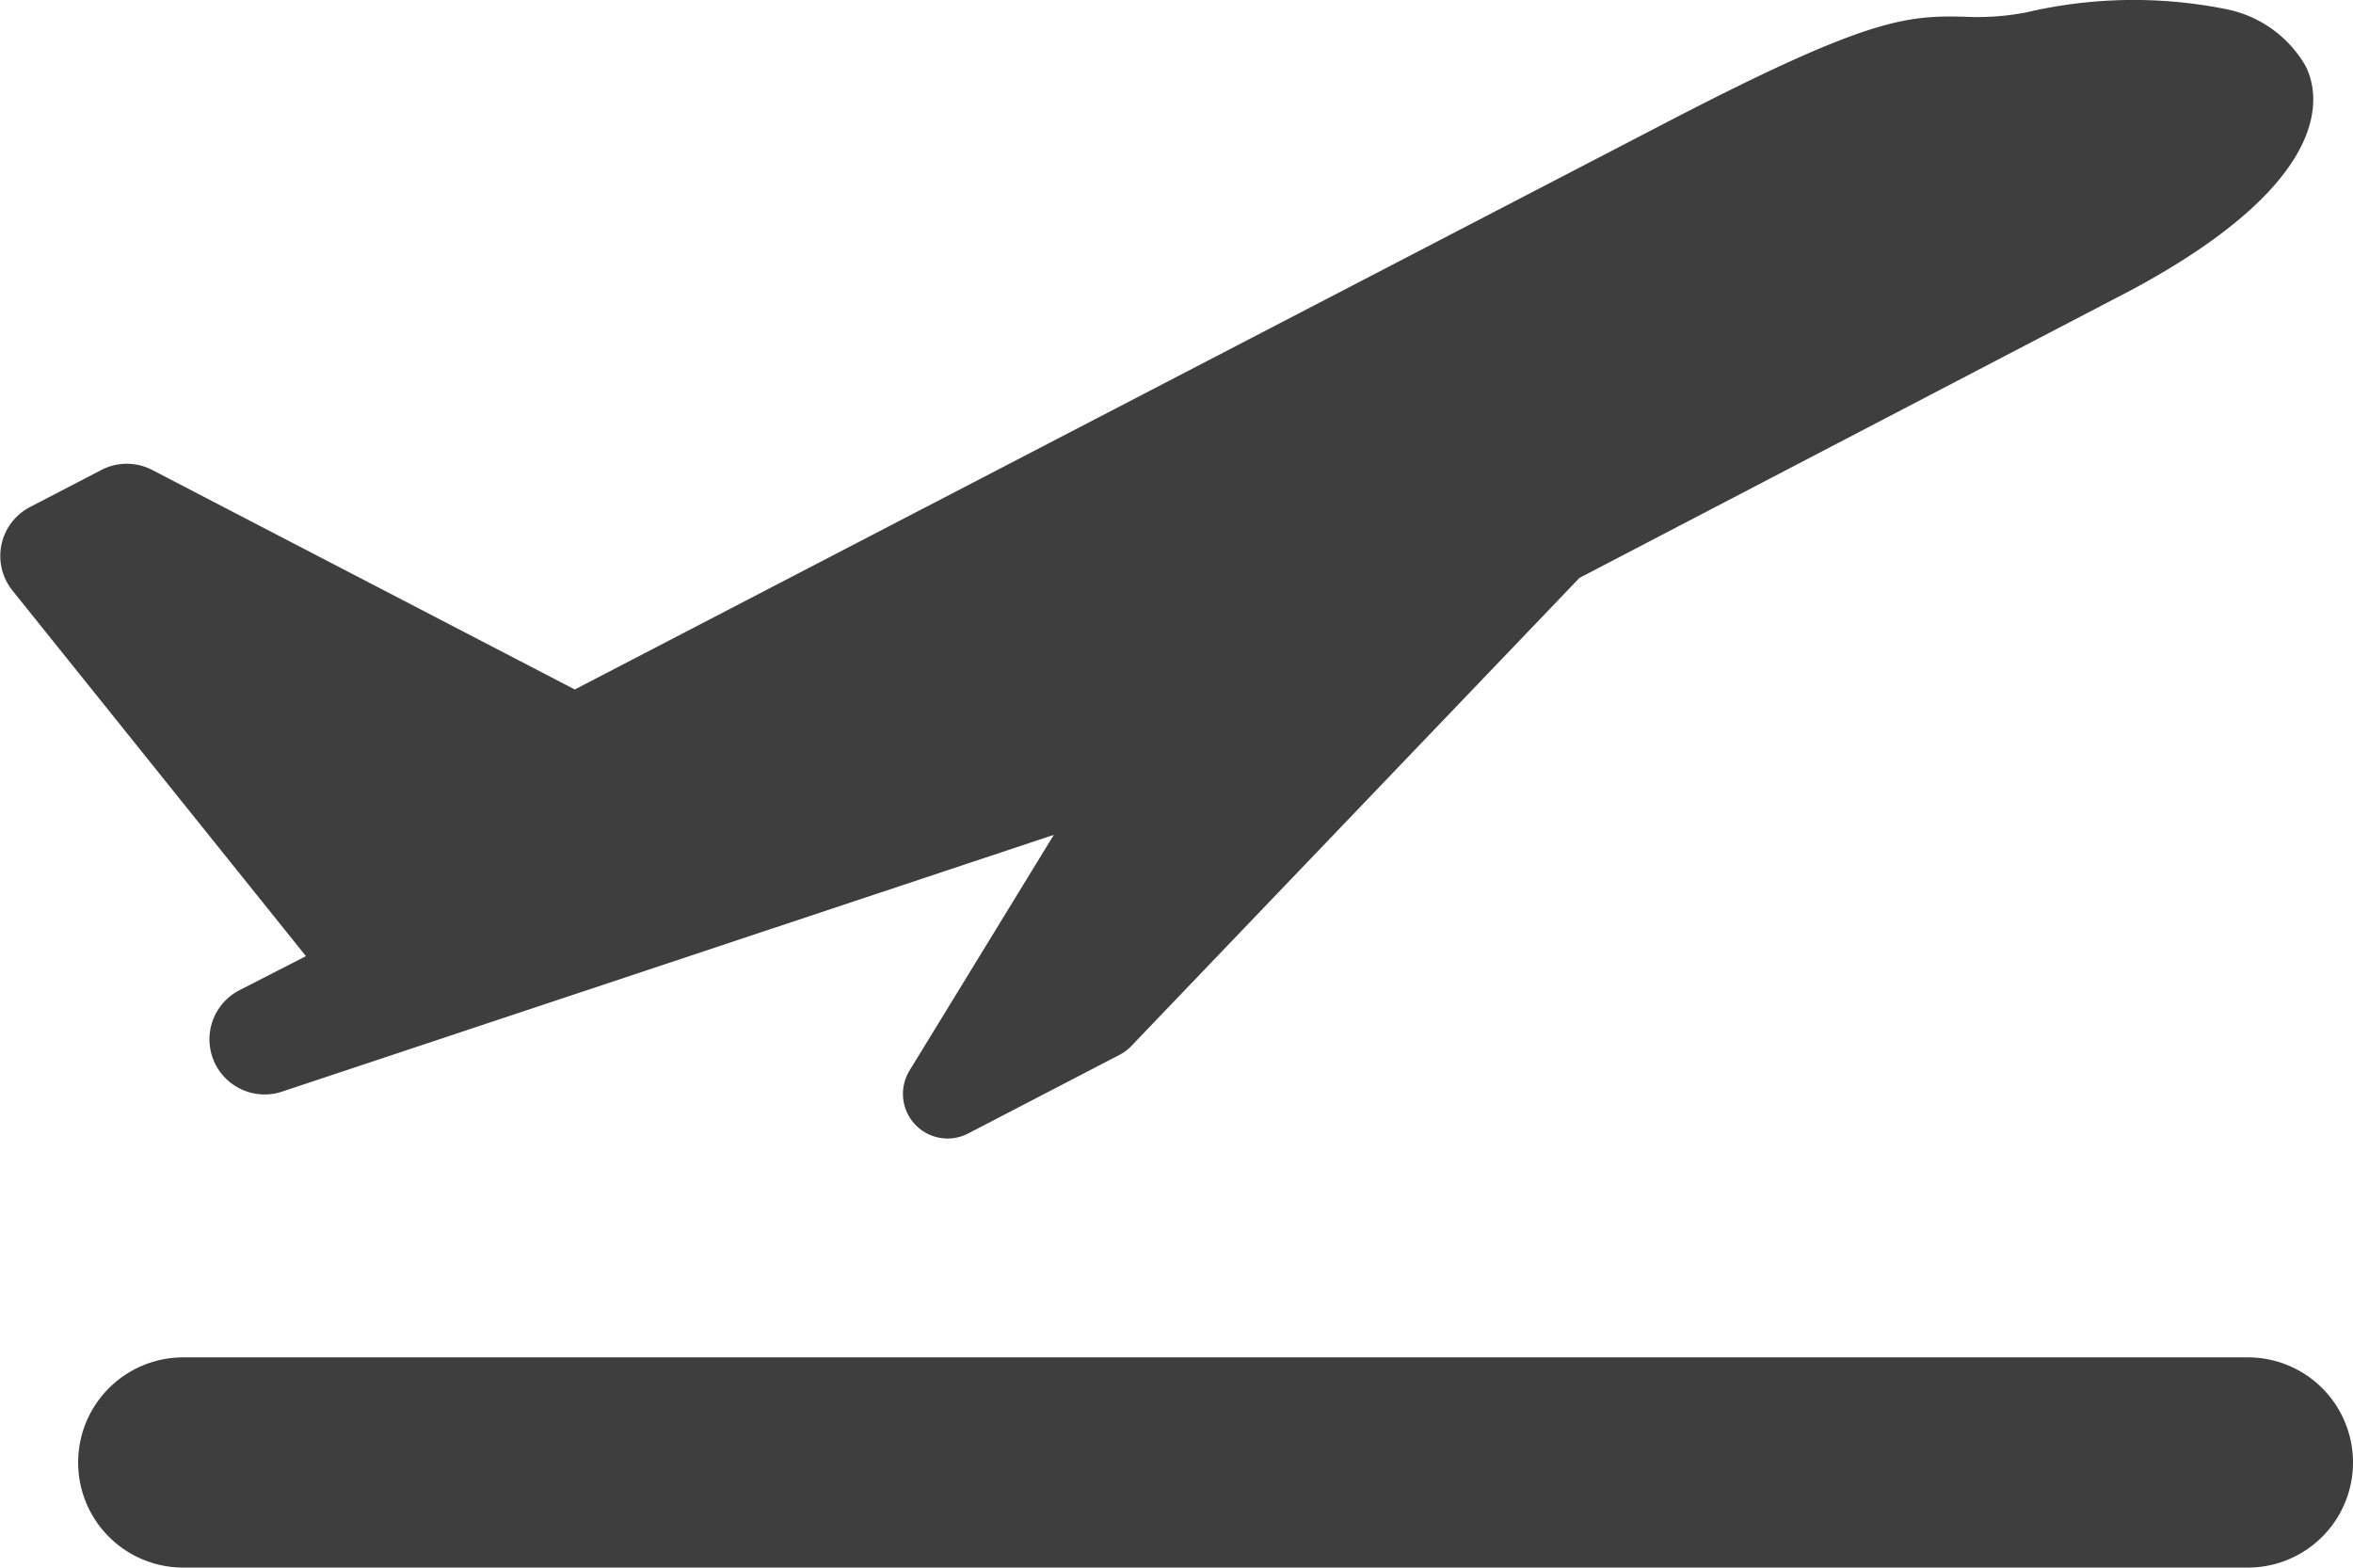
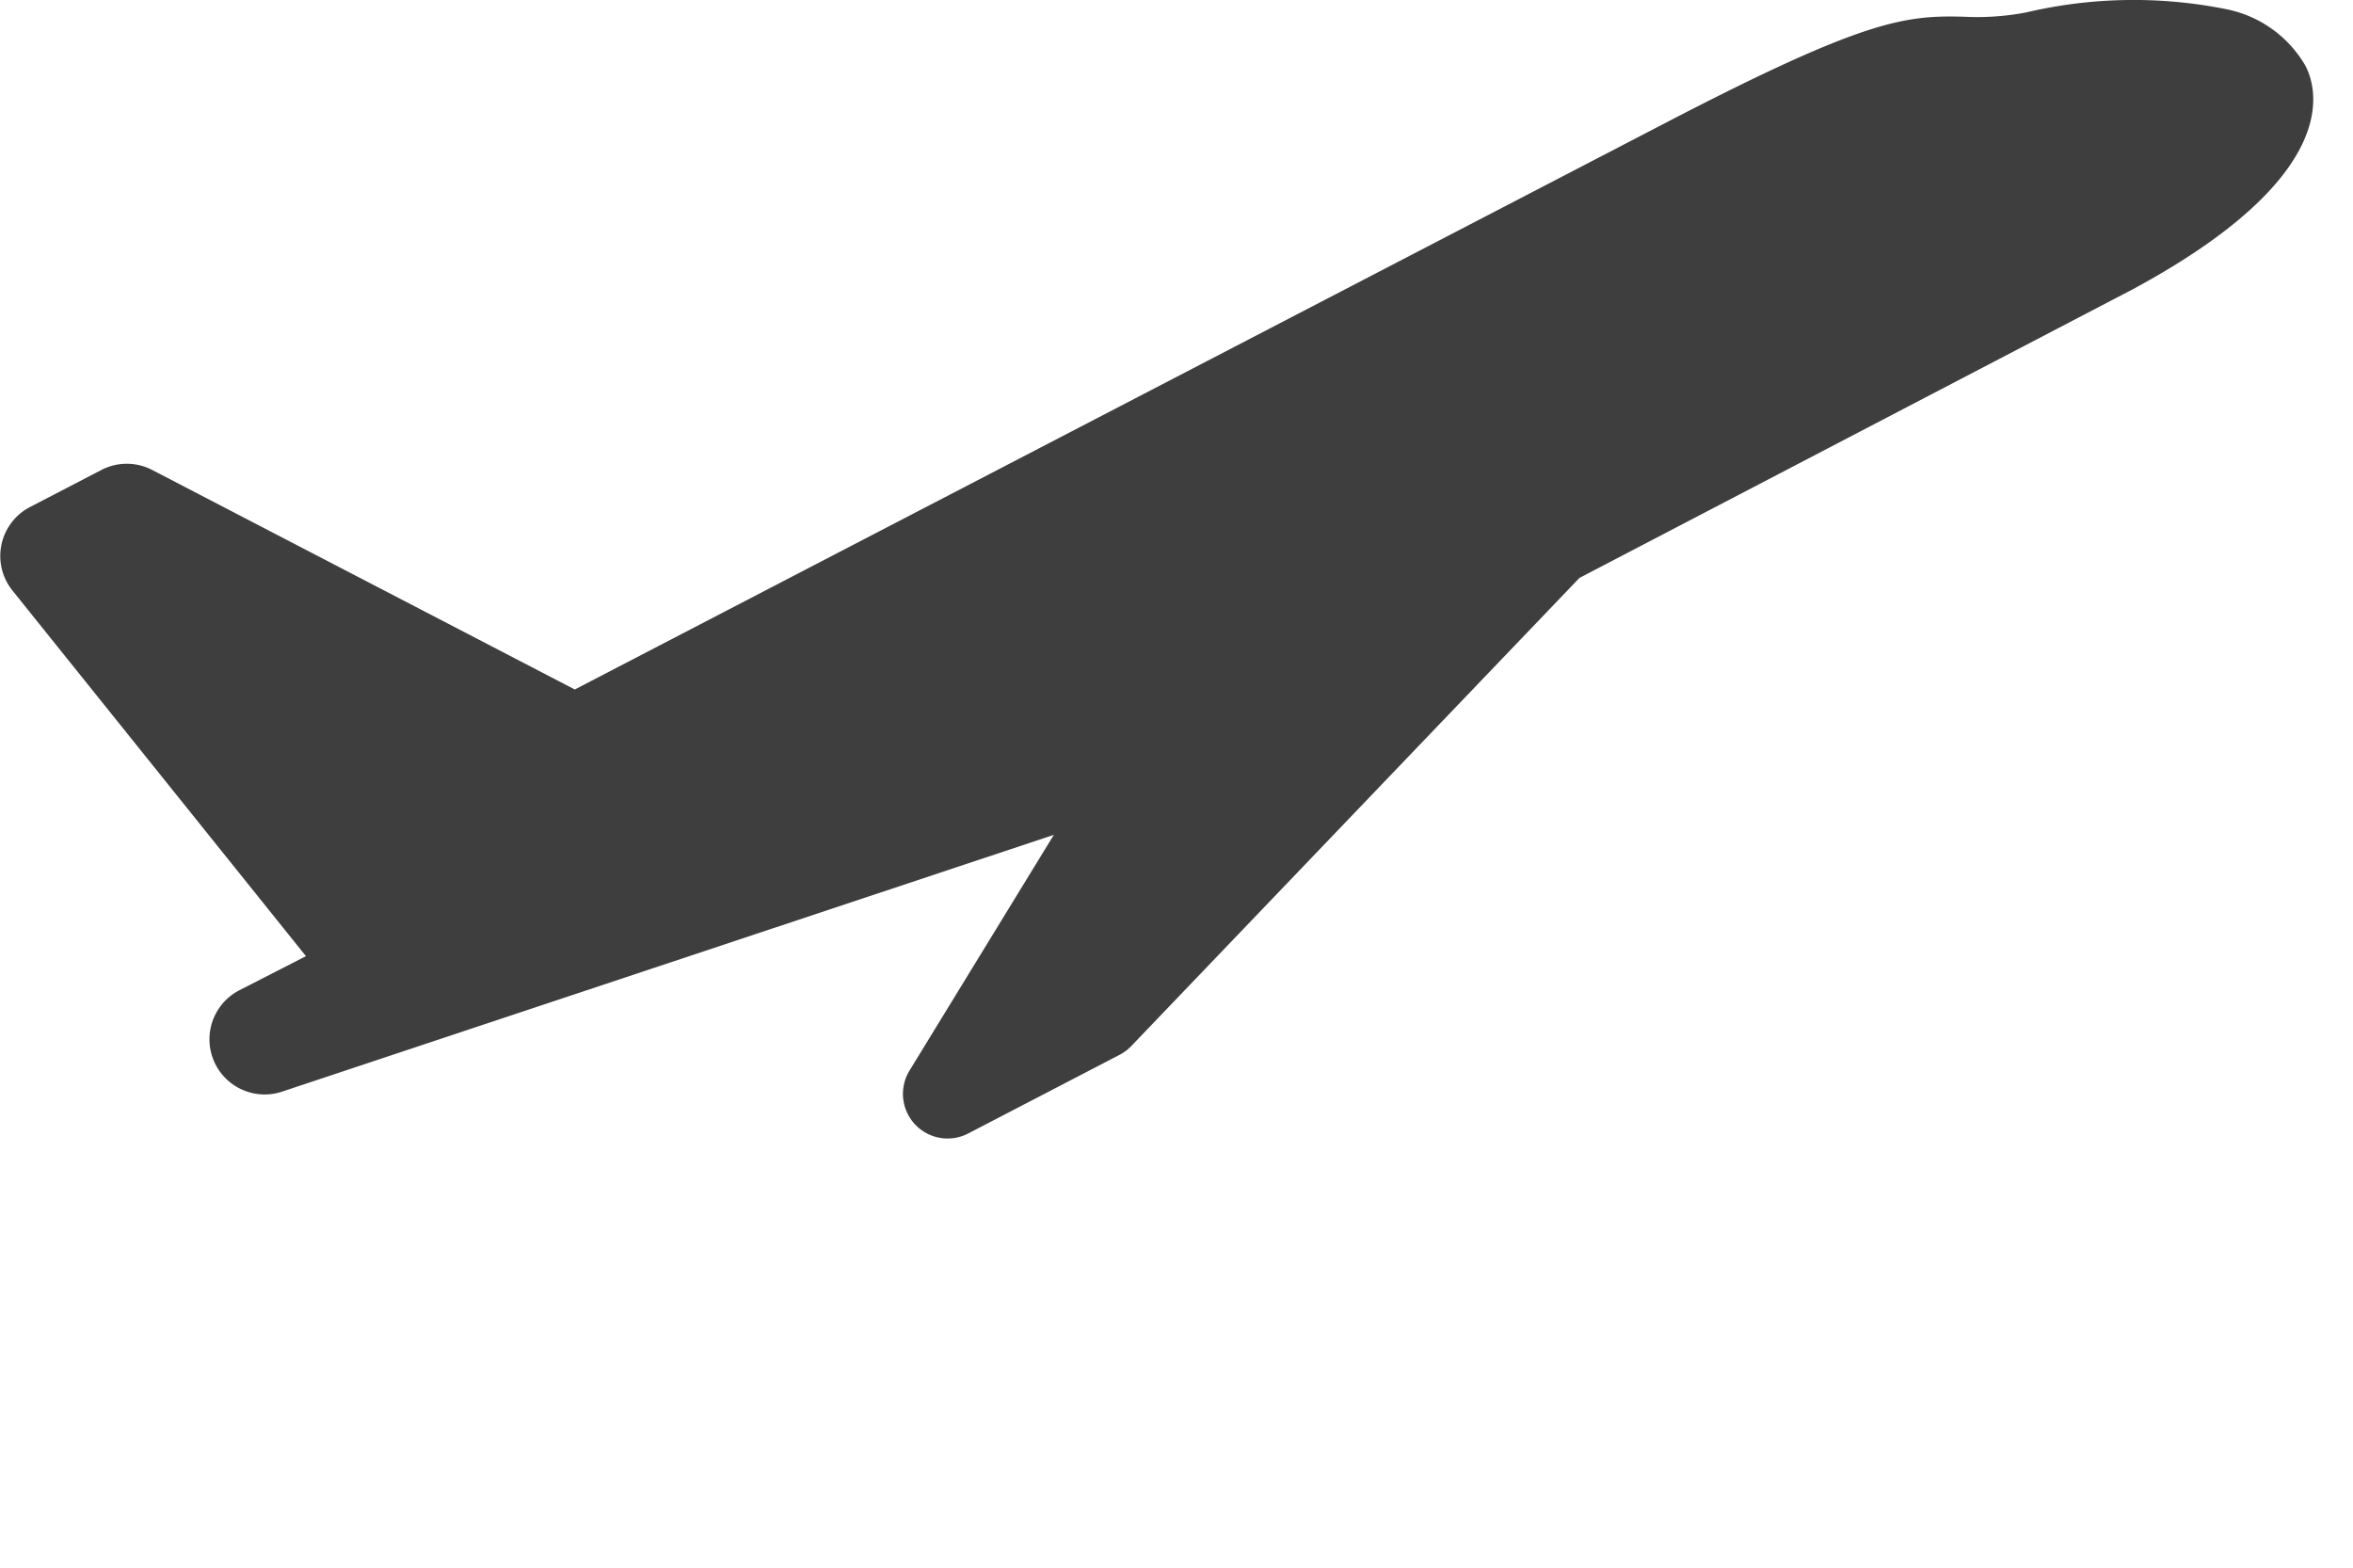
<svg xmlns="http://www.w3.org/2000/svg" width="30.625" height="20.405" viewBox="0 0 30.625 20.405">
  <g id="icon_airport_black" data-name="icon airport black" transform="translate(0 -56.948)">
    <g id="Group_294" data-name="Group 294" transform="translate(0 55.948)">
      <g id="Group_293" data-name="Group 293" transform="translate(0)">
        <path id="Path_371" data-name="Path 371" d="M3.117,68.836h0a.718.718,0,0,0,.558,1.319l10.041-3.341-1.877,3.066a.581.581,0,0,0,.764.82l1.969-1.023a.579.579,0,0,0,.152-.114l5.833-6.093,7.2-3.756c2.726-1.47,2.41-2.6,2.249-2.91a1.537,1.537,0,0,0-1.028-.736,6.117,6.117,0,0,0-2.608.042,3.378,3.378,0,0,1-.8.056c-.771-.021-1.293.031-3.888,1.379L7.481,64.922l-5.5-2.857a.718.718,0,0,0-.662,0l-.928.482a.718.718,0,0,0-.229,1.087l3.82,4.759Z" transform="translate(0 -54.948)" fill="#3e3e3e" />
-         <path id="Path_372" data-name="Path 372" d="M40.584,282.5H13.712a1.368,1.368,0,1,0,0,2.736H40.584a1.368,1.368,0,1,0,0-2.736Z" transform="translate(-11.327 -263.833)" fill="#3e3e3e" />
      </g>
    </g>
  </g>
</svg>